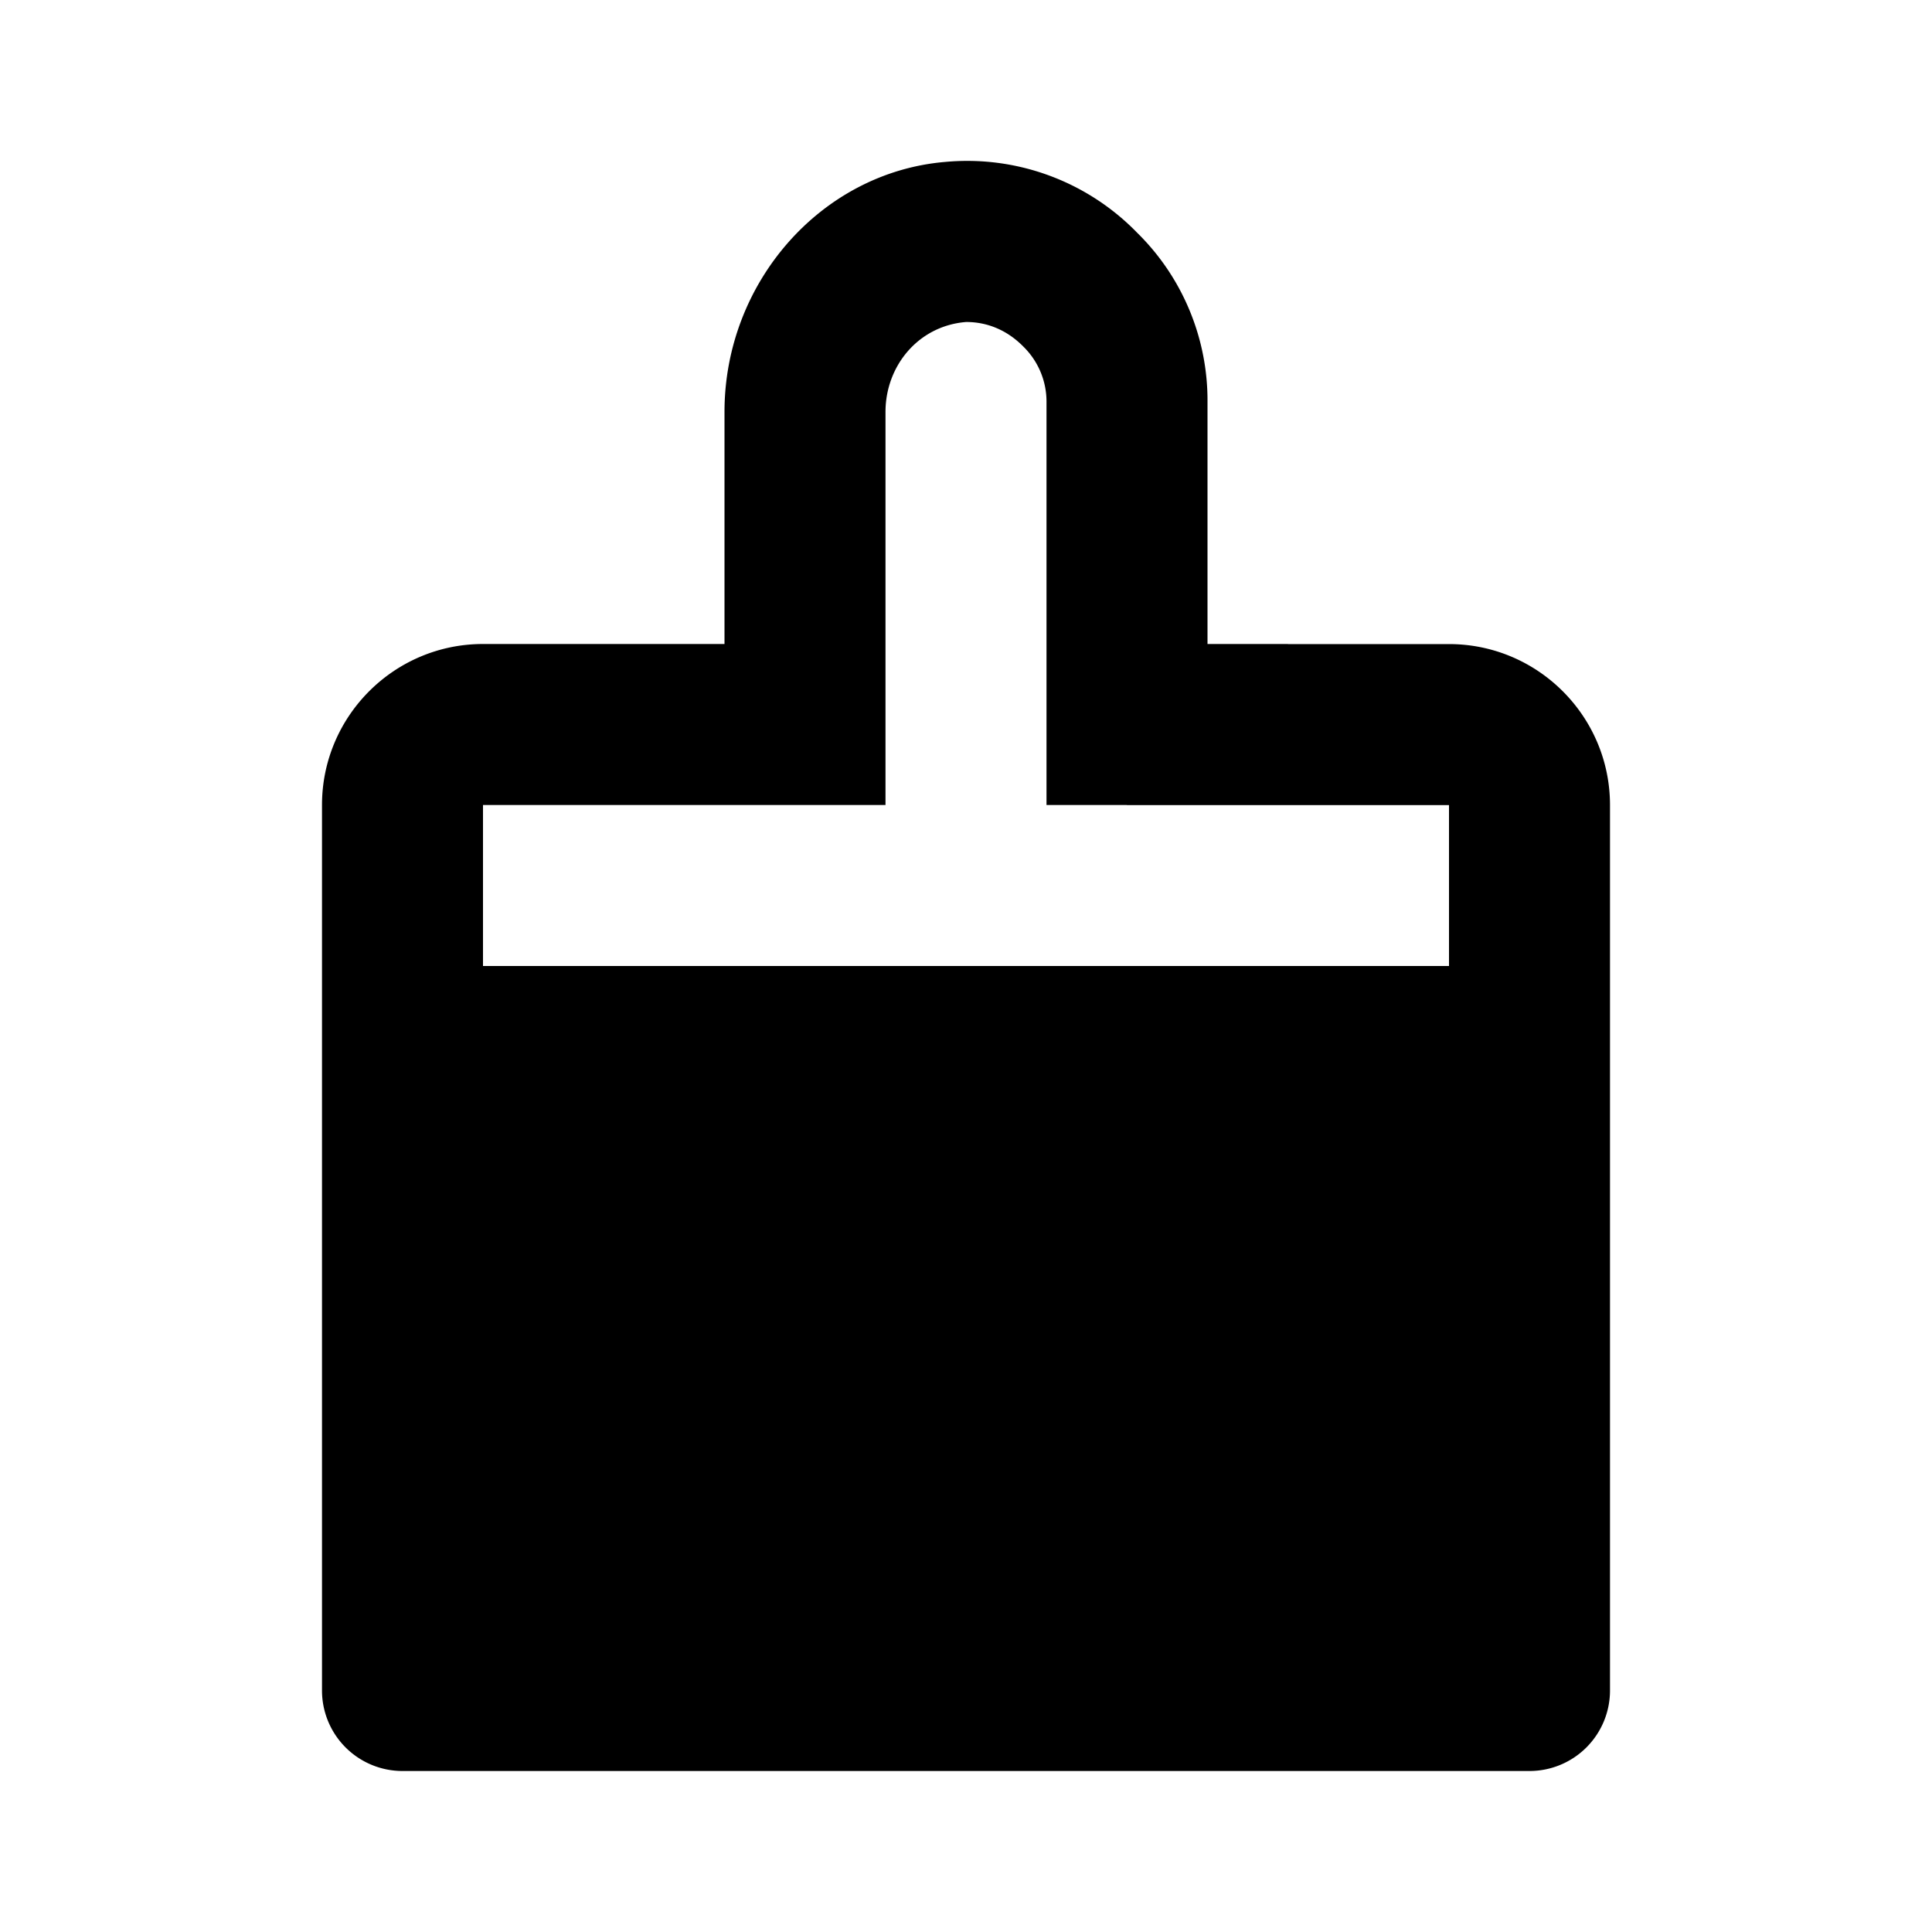
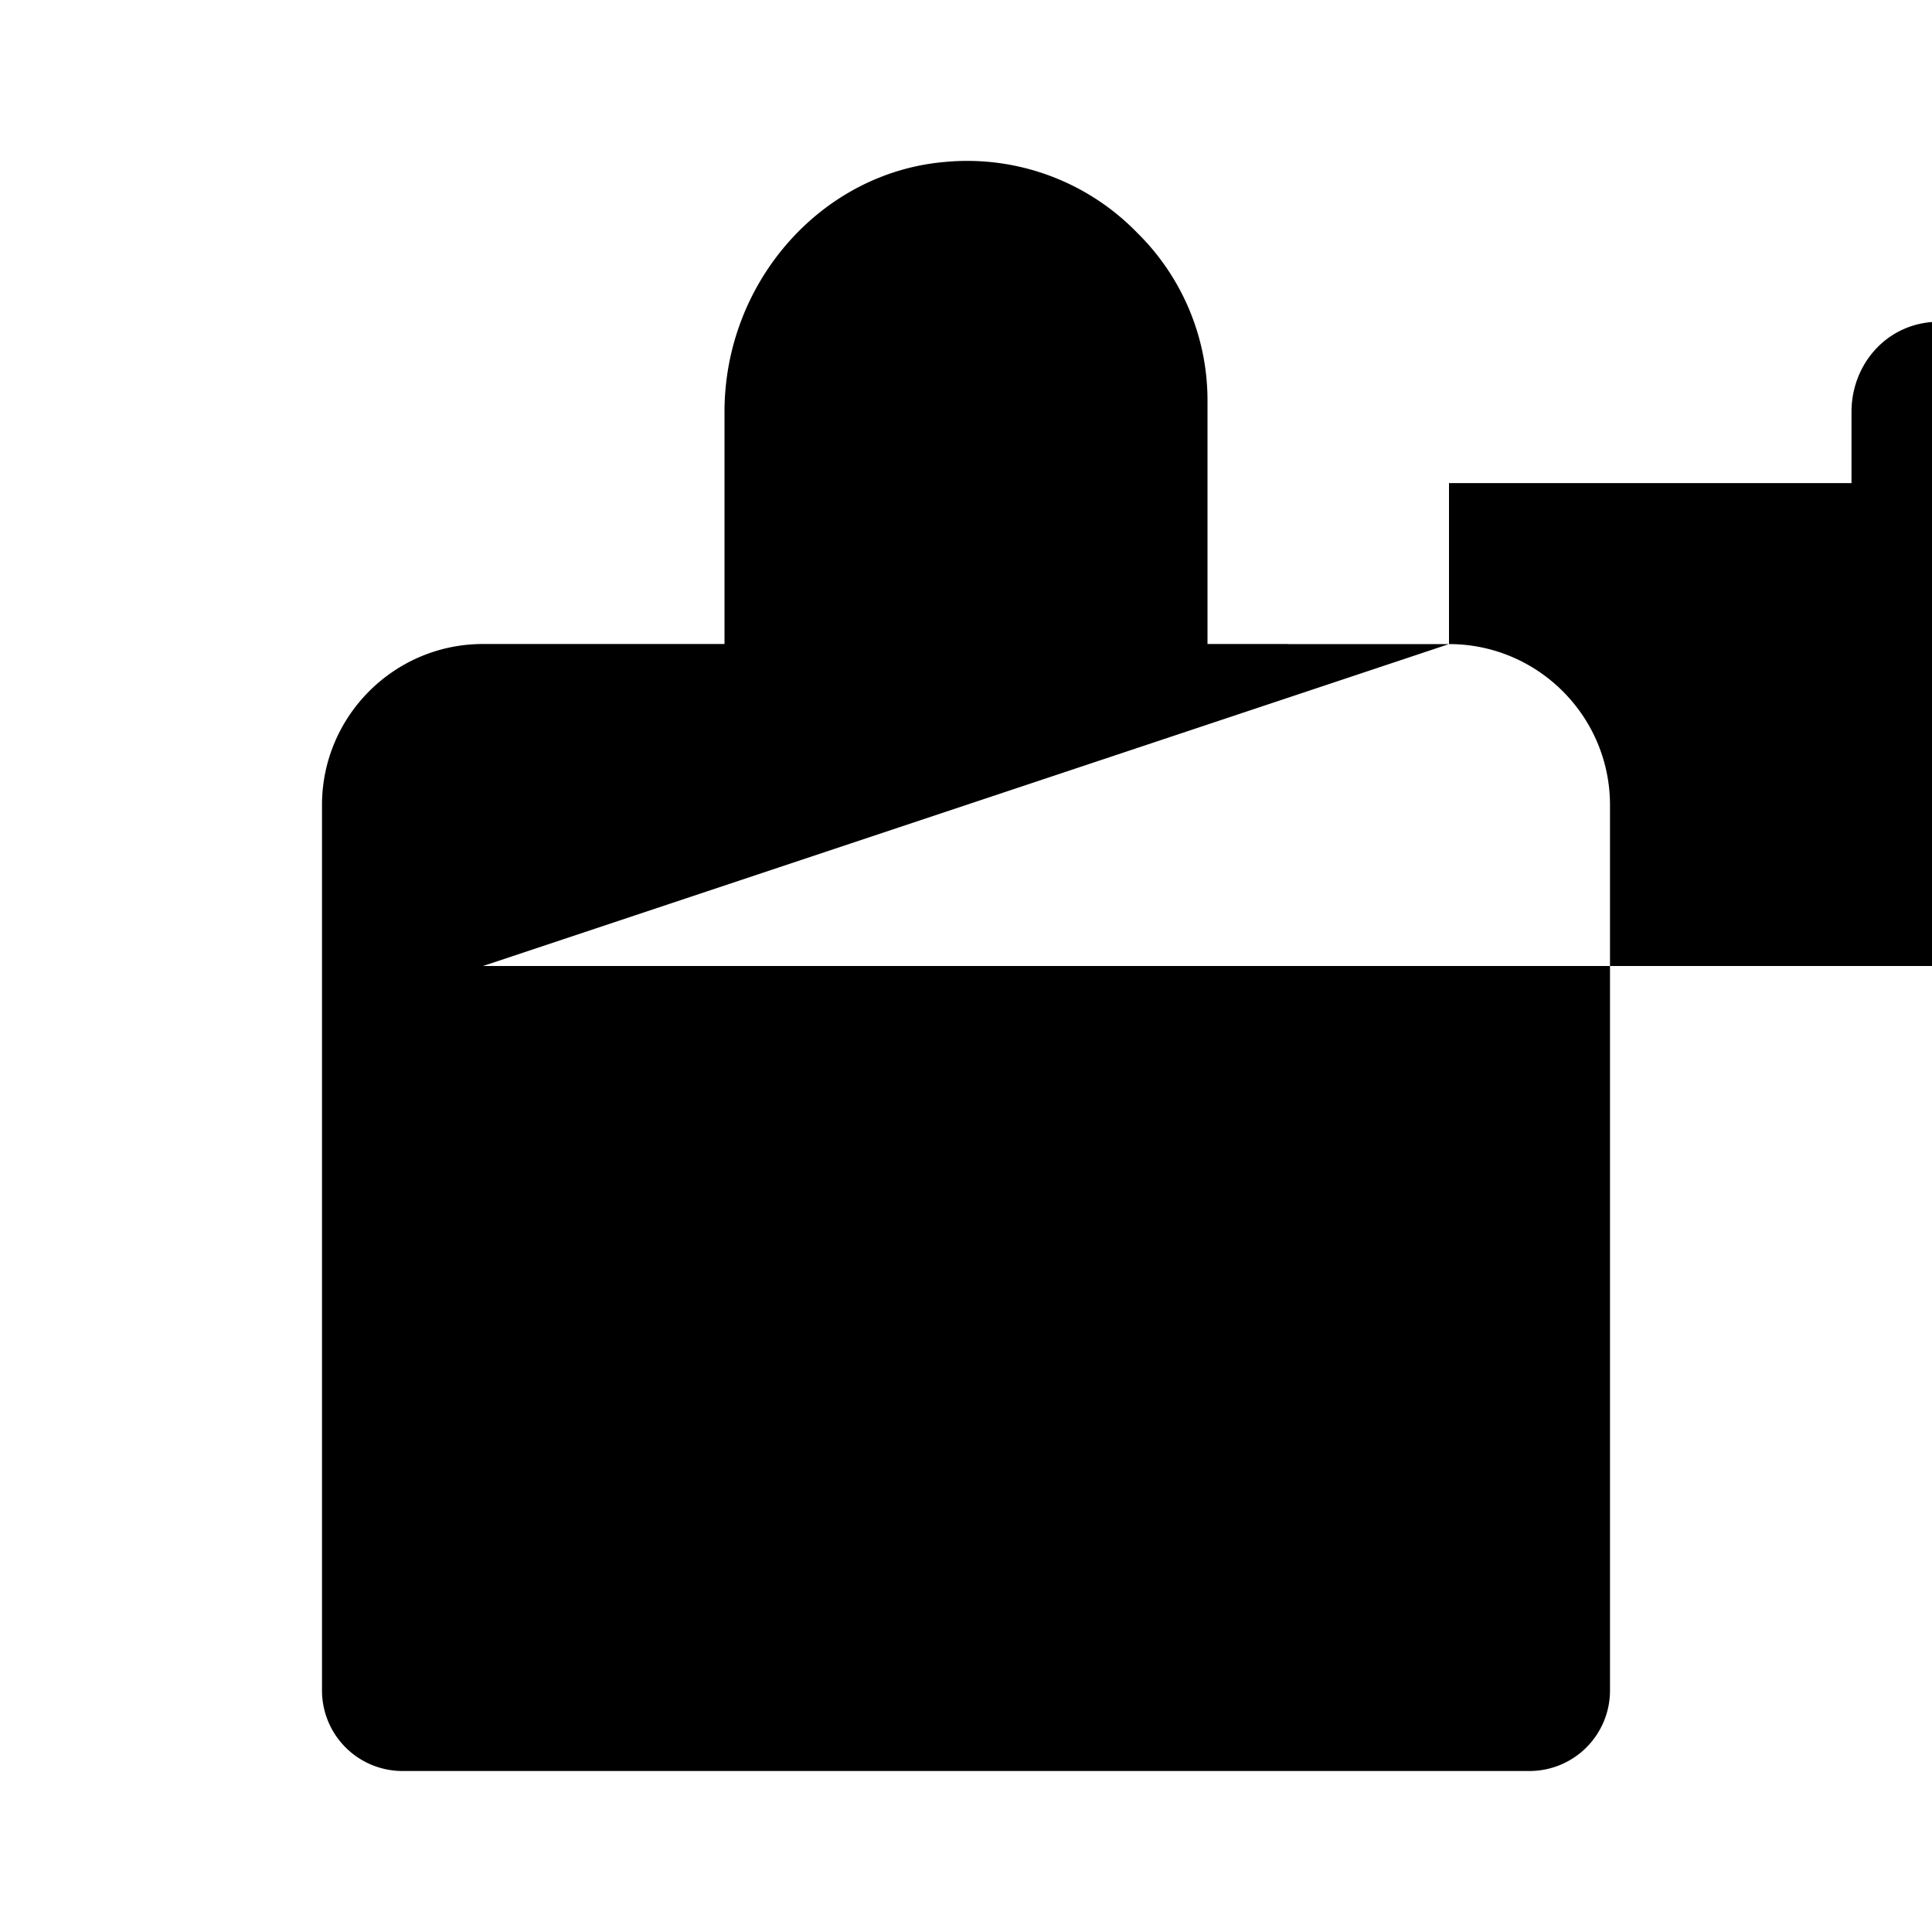
<svg xmlns="http://www.w3.org/2000/svg" width="24" height="24">
-   <path d="M18 8.001h-2V8h-1V4.999a2.92 2.92 0 0 0-.874-2.108 2.943 2.943 0 0 0-2.39-.879C10.202 2.144 9 3.508 9 5.117V8H6c-1.103 0-2 .897-2 2v11a1 1 0 0 0 1 1h14a1 1 0 0 0 1-1V10.001c0-1.103-.897-2-2-2zM6 12v-2h5V5.117c0-.57.407-1.07 1.002-1.117.266 0 .512.103.712.307a.956.956 0 0 1 .286.692V10h.995l.005.001h4V12H6z" />
+   <path d="M18 8.001h-2V8h-1V4.999a2.92 2.92 0 0 0-.874-2.108 2.943 2.943 0 0 0-2.39-.879C10.202 2.144 9 3.508 9 5.117V8H6c-1.103 0-2 .897-2 2v11a1 1 0 0 0 1 1h14a1 1 0 0 0 1-1V10.001c0-1.103-.897-2-2-2zv-2h5V5.117c0-.57.407-1.07 1.002-1.117.266 0 .512.103.712.307a.956.956 0 0 1 .286.692V10h.995l.005.001h4V12H6z" />
</svg>